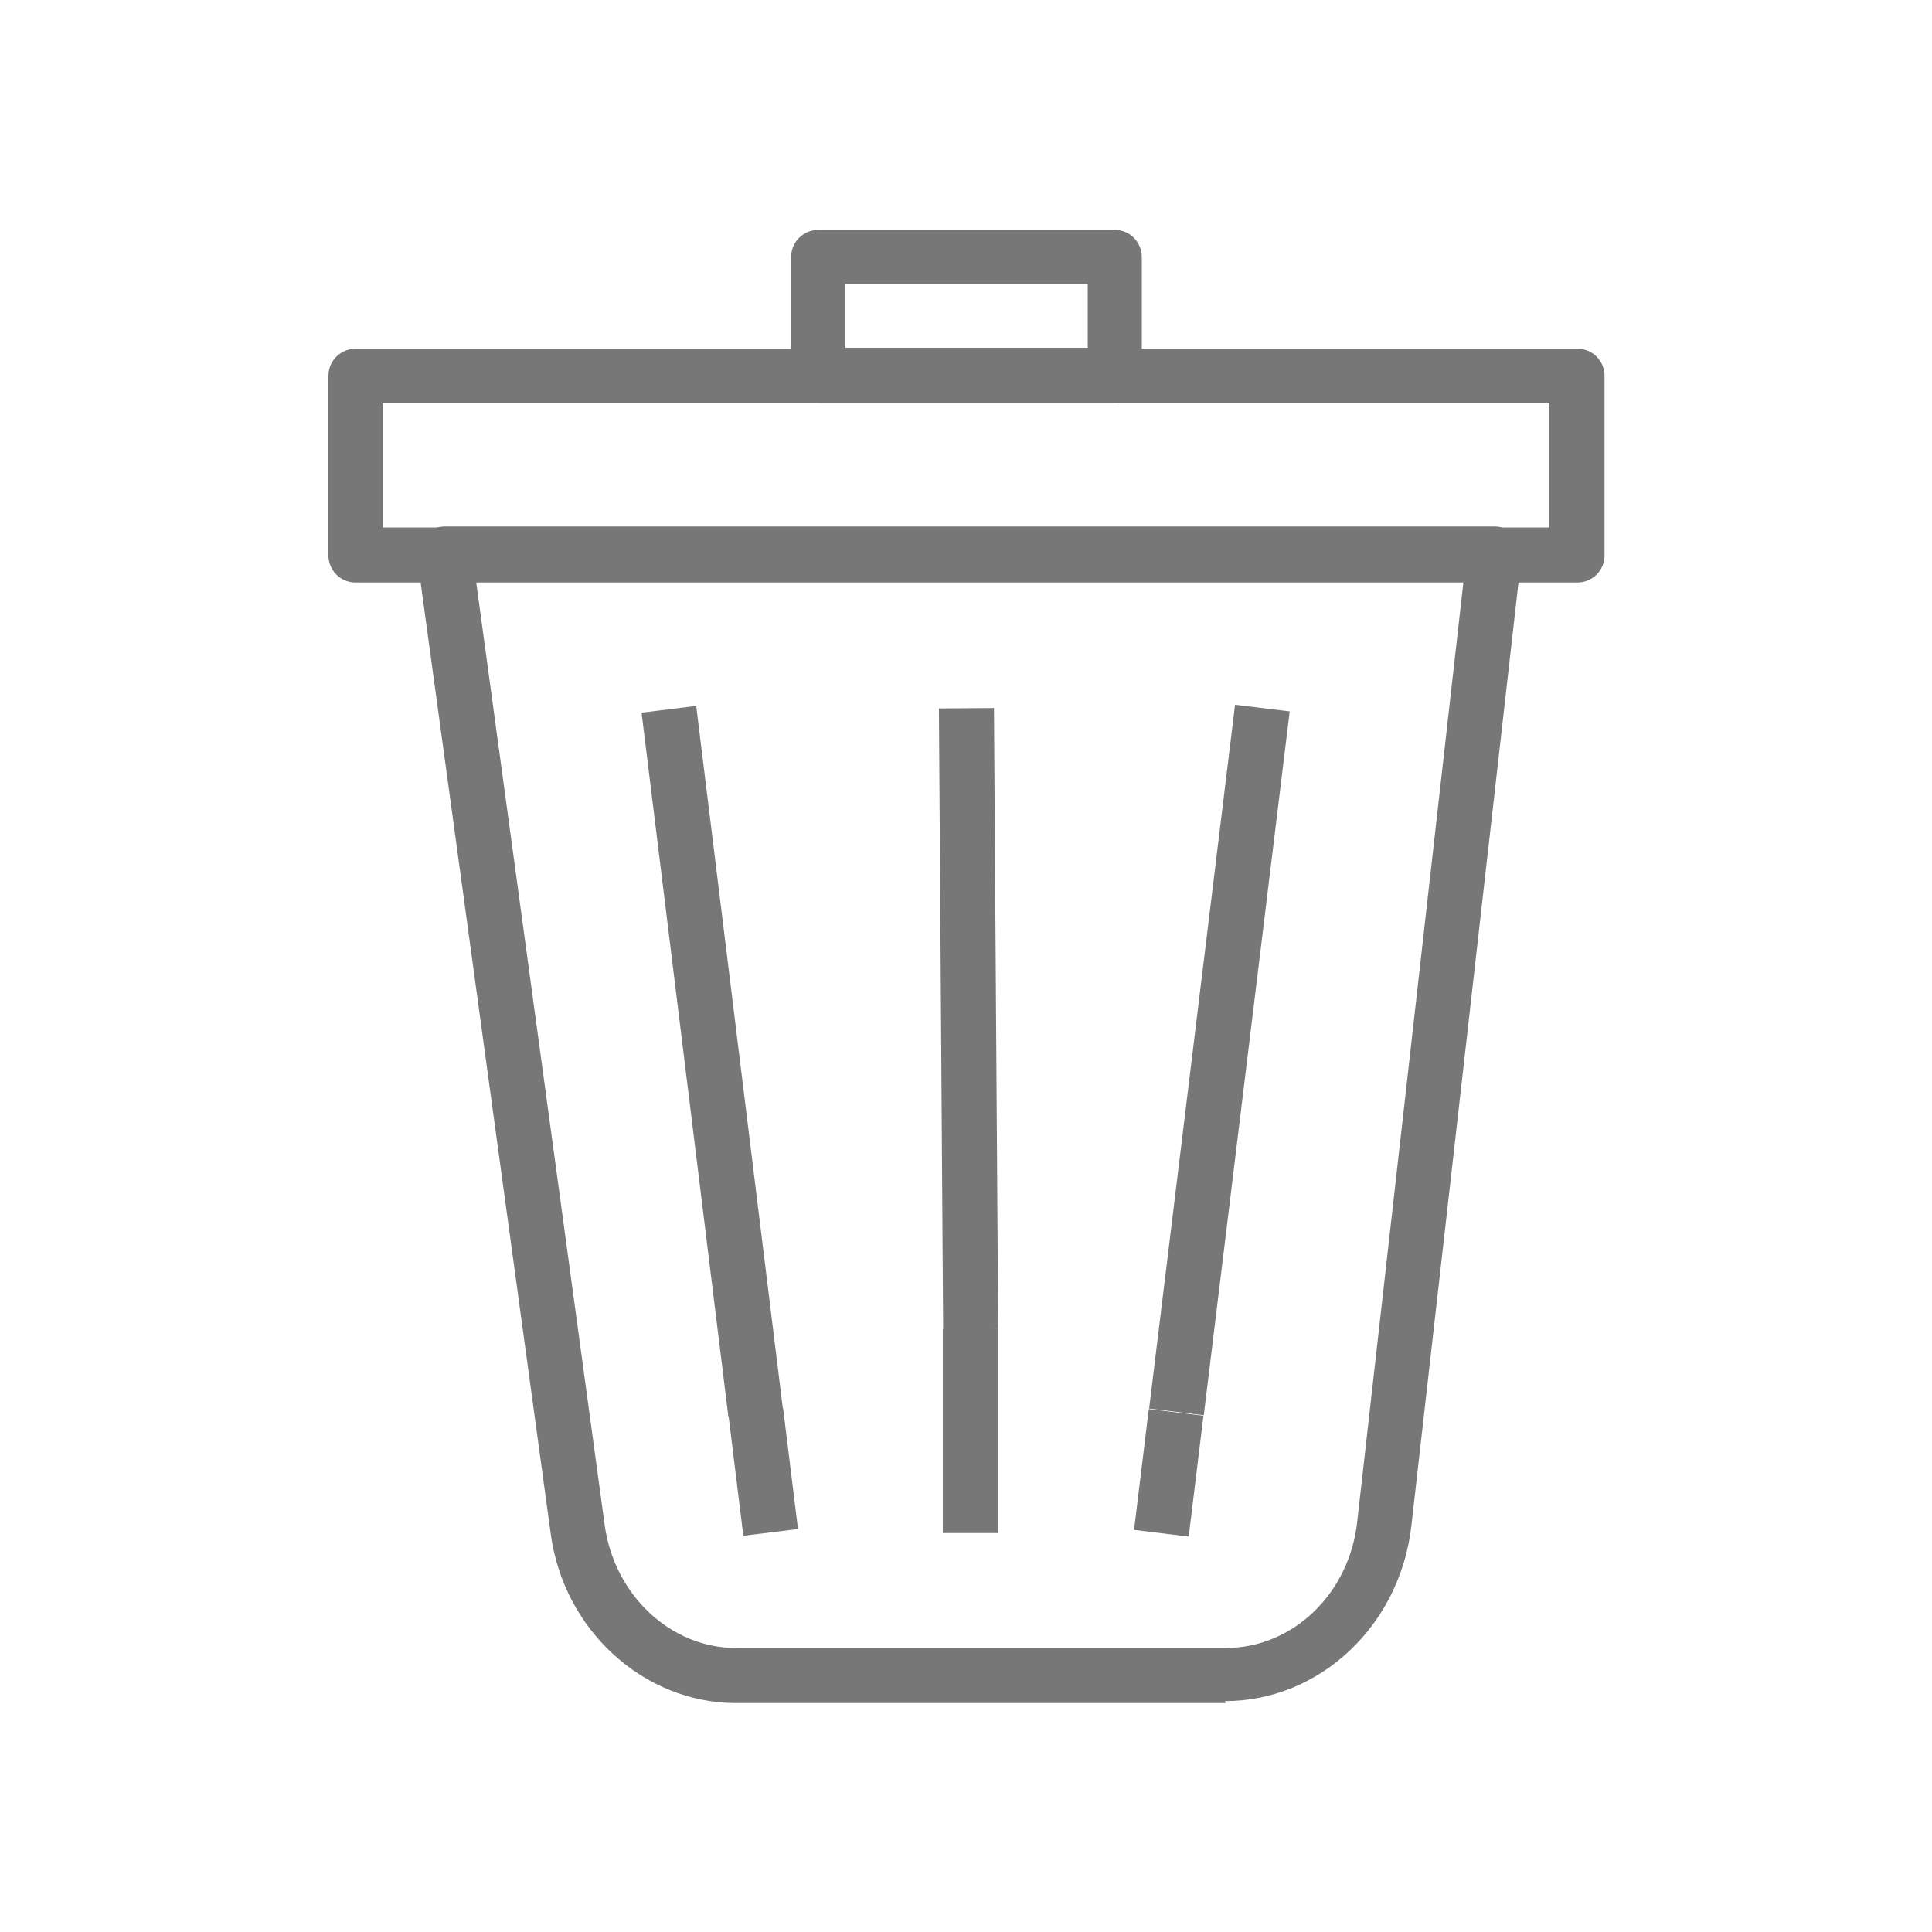
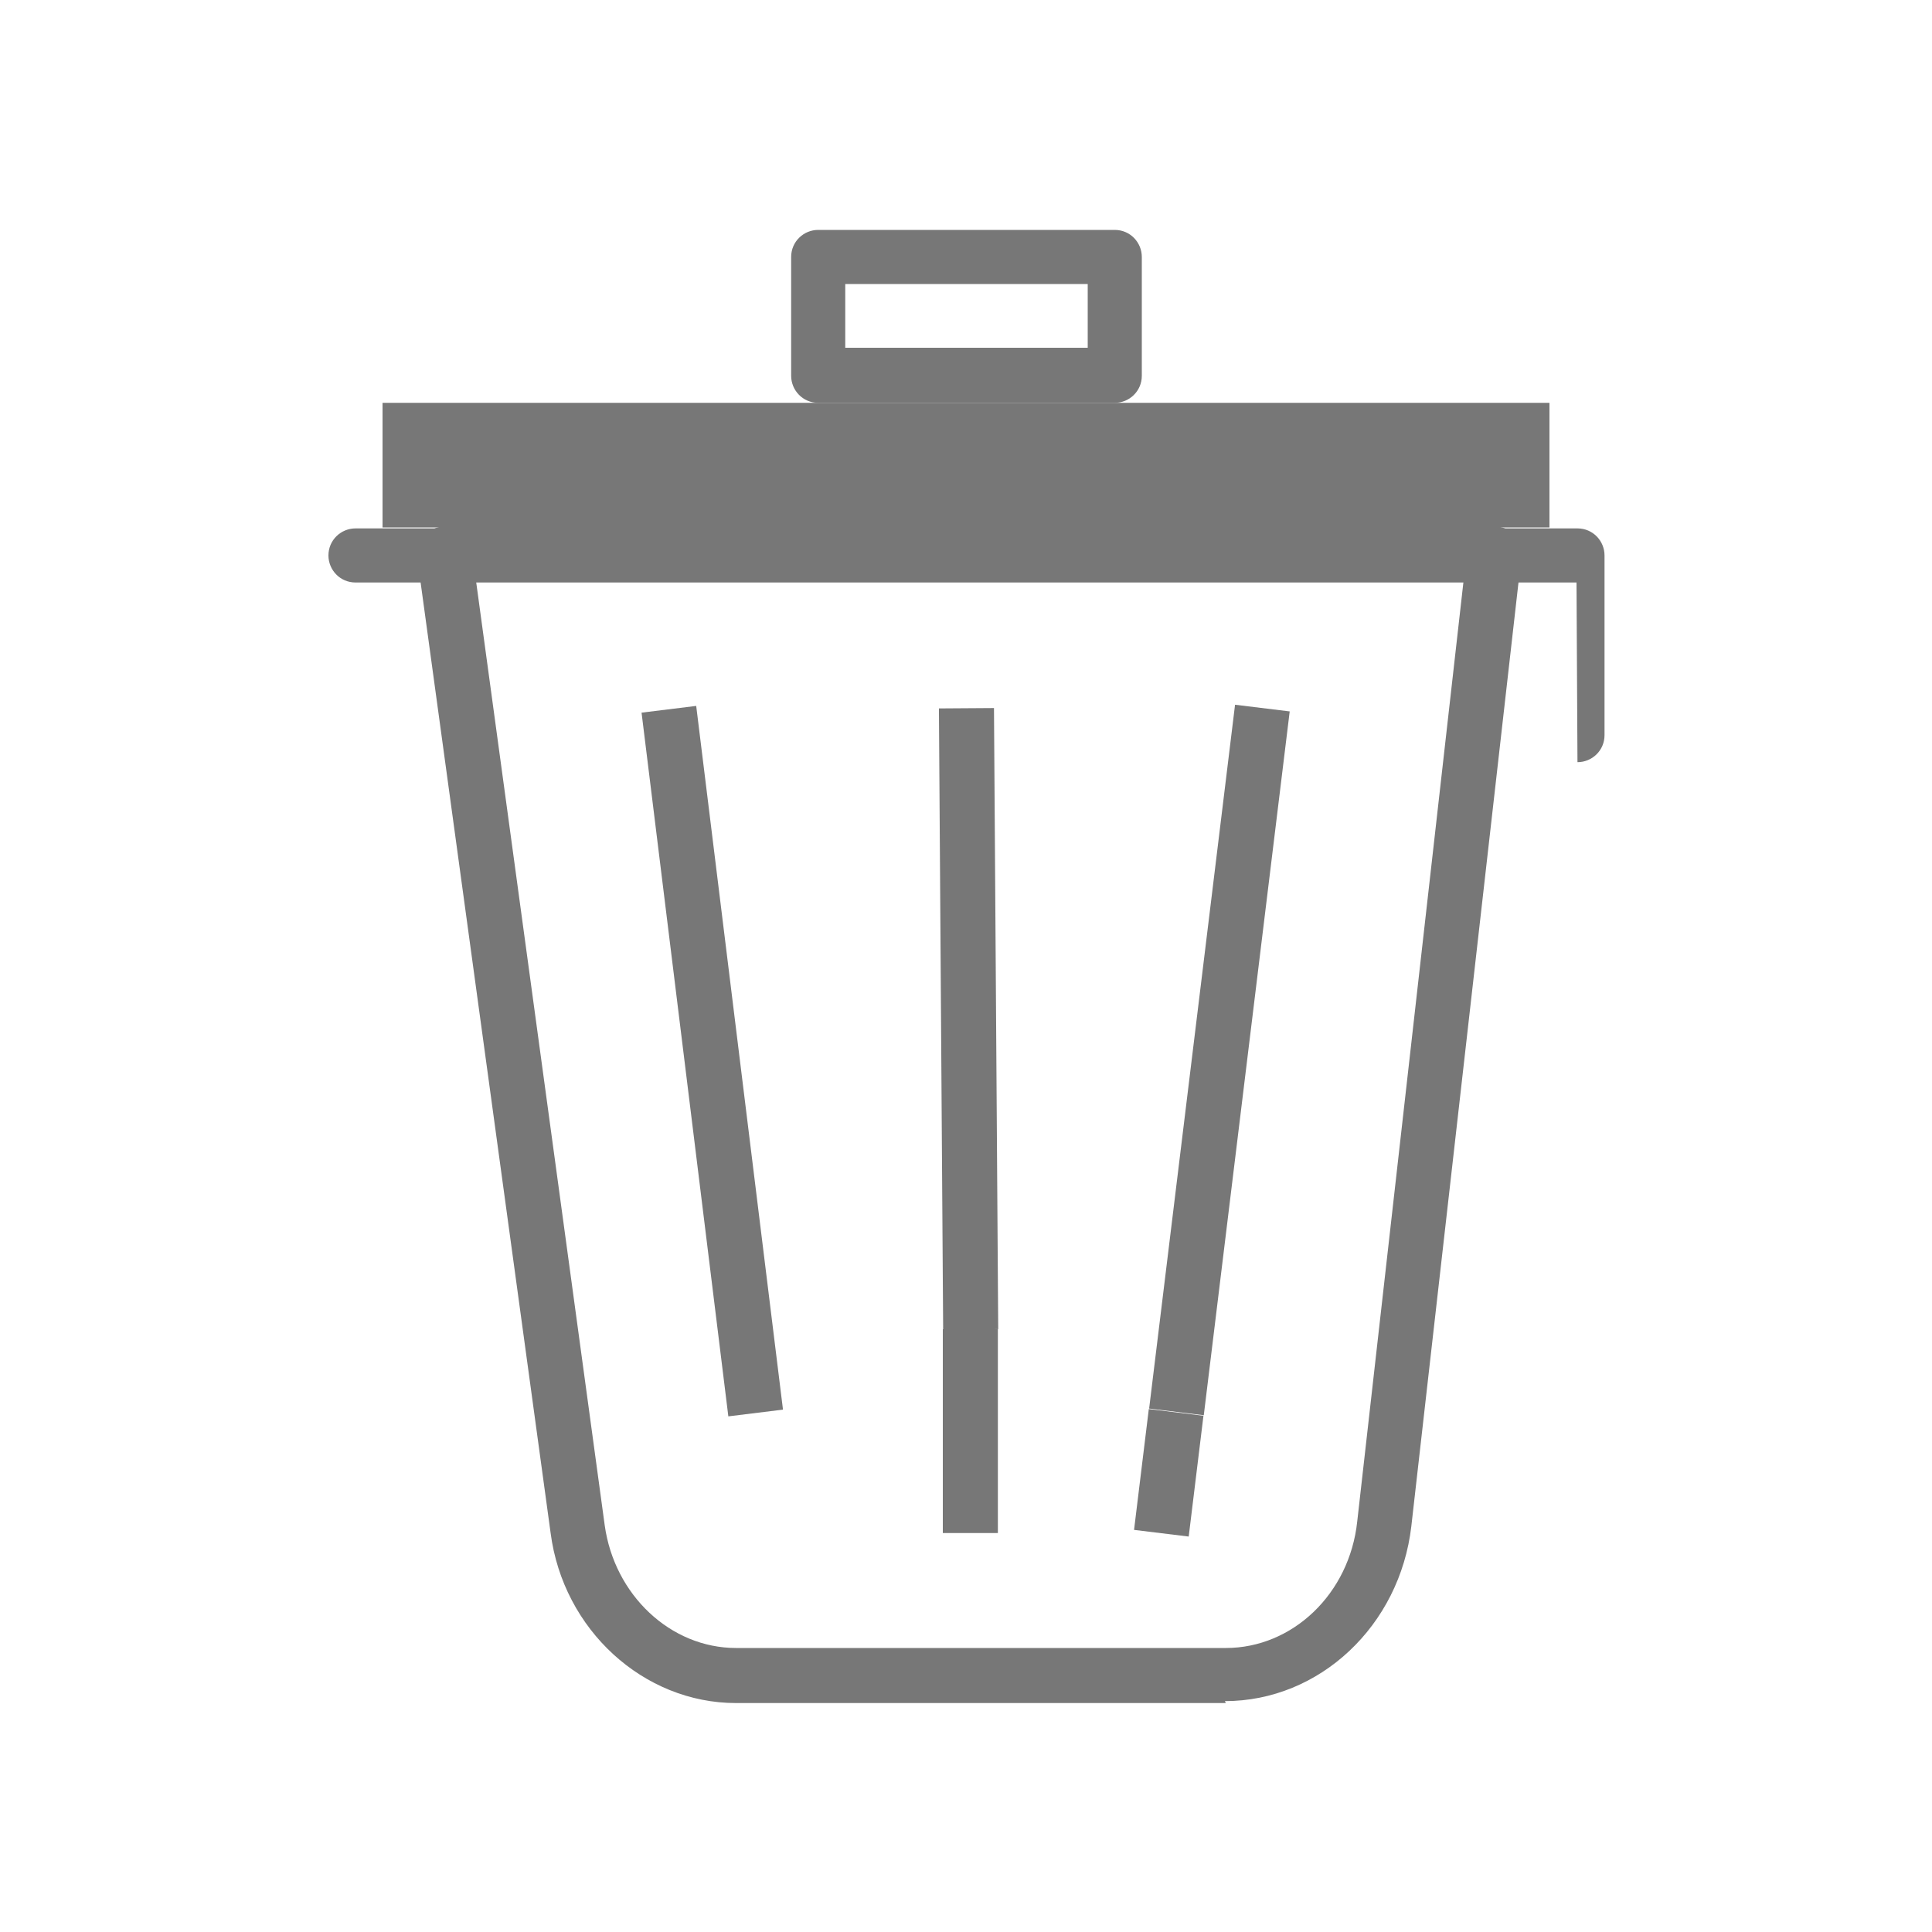
<svg xmlns="http://www.w3.org/2000/svg" viewBox="0 0 20 20" fill="#777777">
  <path class="cls-1" d="M12.69,17.63h-5.07c-.96,0-1.79-.76-1.92-1.76l-1.38-10.09c-.01-.08.01-.16.07-.23.05-.06.13-.1.21-.1h10.87c.08,0,.16.03.21.09s.08.14.07.22l-1.14,10.04c-.12,1.03-.95,1.81-1.93,1.81ZM4.93,6.03l1.33,9.76c.1.72.68,1.27,1.36,1.27h5.07c.69,0,1.28-.56,1.36-1.31l1.1-9.73H4.93Z" />
-   <path class="cls-1" d="M16.32,6.03H3.68c-.16,0-.28-.13-.28-.28v-1.86c0-.16.13-.28.28-.28h12.65c.16,0,.28.13.28.28v1.86c0,.16-.13.28-.28.28ZM3.96,5.46h12.08v-1.29H3.96v1.29Z" />
+   <path class="cls-1" d="M16.32,6.03H3.68c-.16,0-.28-.13-.28-.28c0-.16.13-.28.28-.28h12.65c.16,0,.28.13.28.28v1.86c0,.16-.13.28-.28.28ZM3.96,5.46h12.08v-1.29H3.96v1.29Z" />
  <path class="cls-1" d="M11.54,4.17h-3.07c-.16,0-.28-.13-.28-.28v-1.23c0-.16.13-.28.28-.28h3.07c.16,0,.28.13.28.28v1.23c0,.16-.13.28-.28.28ZM8.75,3.6h2.51v-.66h-2.51v.66Z" />
-   <rect class="cls-1" x="7.62" y="14.61" width=".57" height="1.26" transform="translate(-1.81 1.08) rotate(-7.03)" />
  <rect class="cls-1" x="7.09" y="7.31" width=".57" height="7.34" transform="translate(-1.29 .99) rotate(-7.03)" />
  <rect class="cls-1" x="11.47" y="14.96" width="1.26" height=".57" transform="translate(-4.5 25.41) rotate(-83.04)" />
  <rect class="cls-1" x="8.95" y="10.69" width="7.34" height=".57" transform="translate(.2 22.17) rotate(-83.04)" />
  <rect class="cls-1" x="9.74" y="7.33" width=".57" height="6.43" transform="translate(-.07 .07) rotate(-.39)" />
  <rect class="cls-1" x="9.76" y="13.76" width=".57" height="2.11" />
</svg>